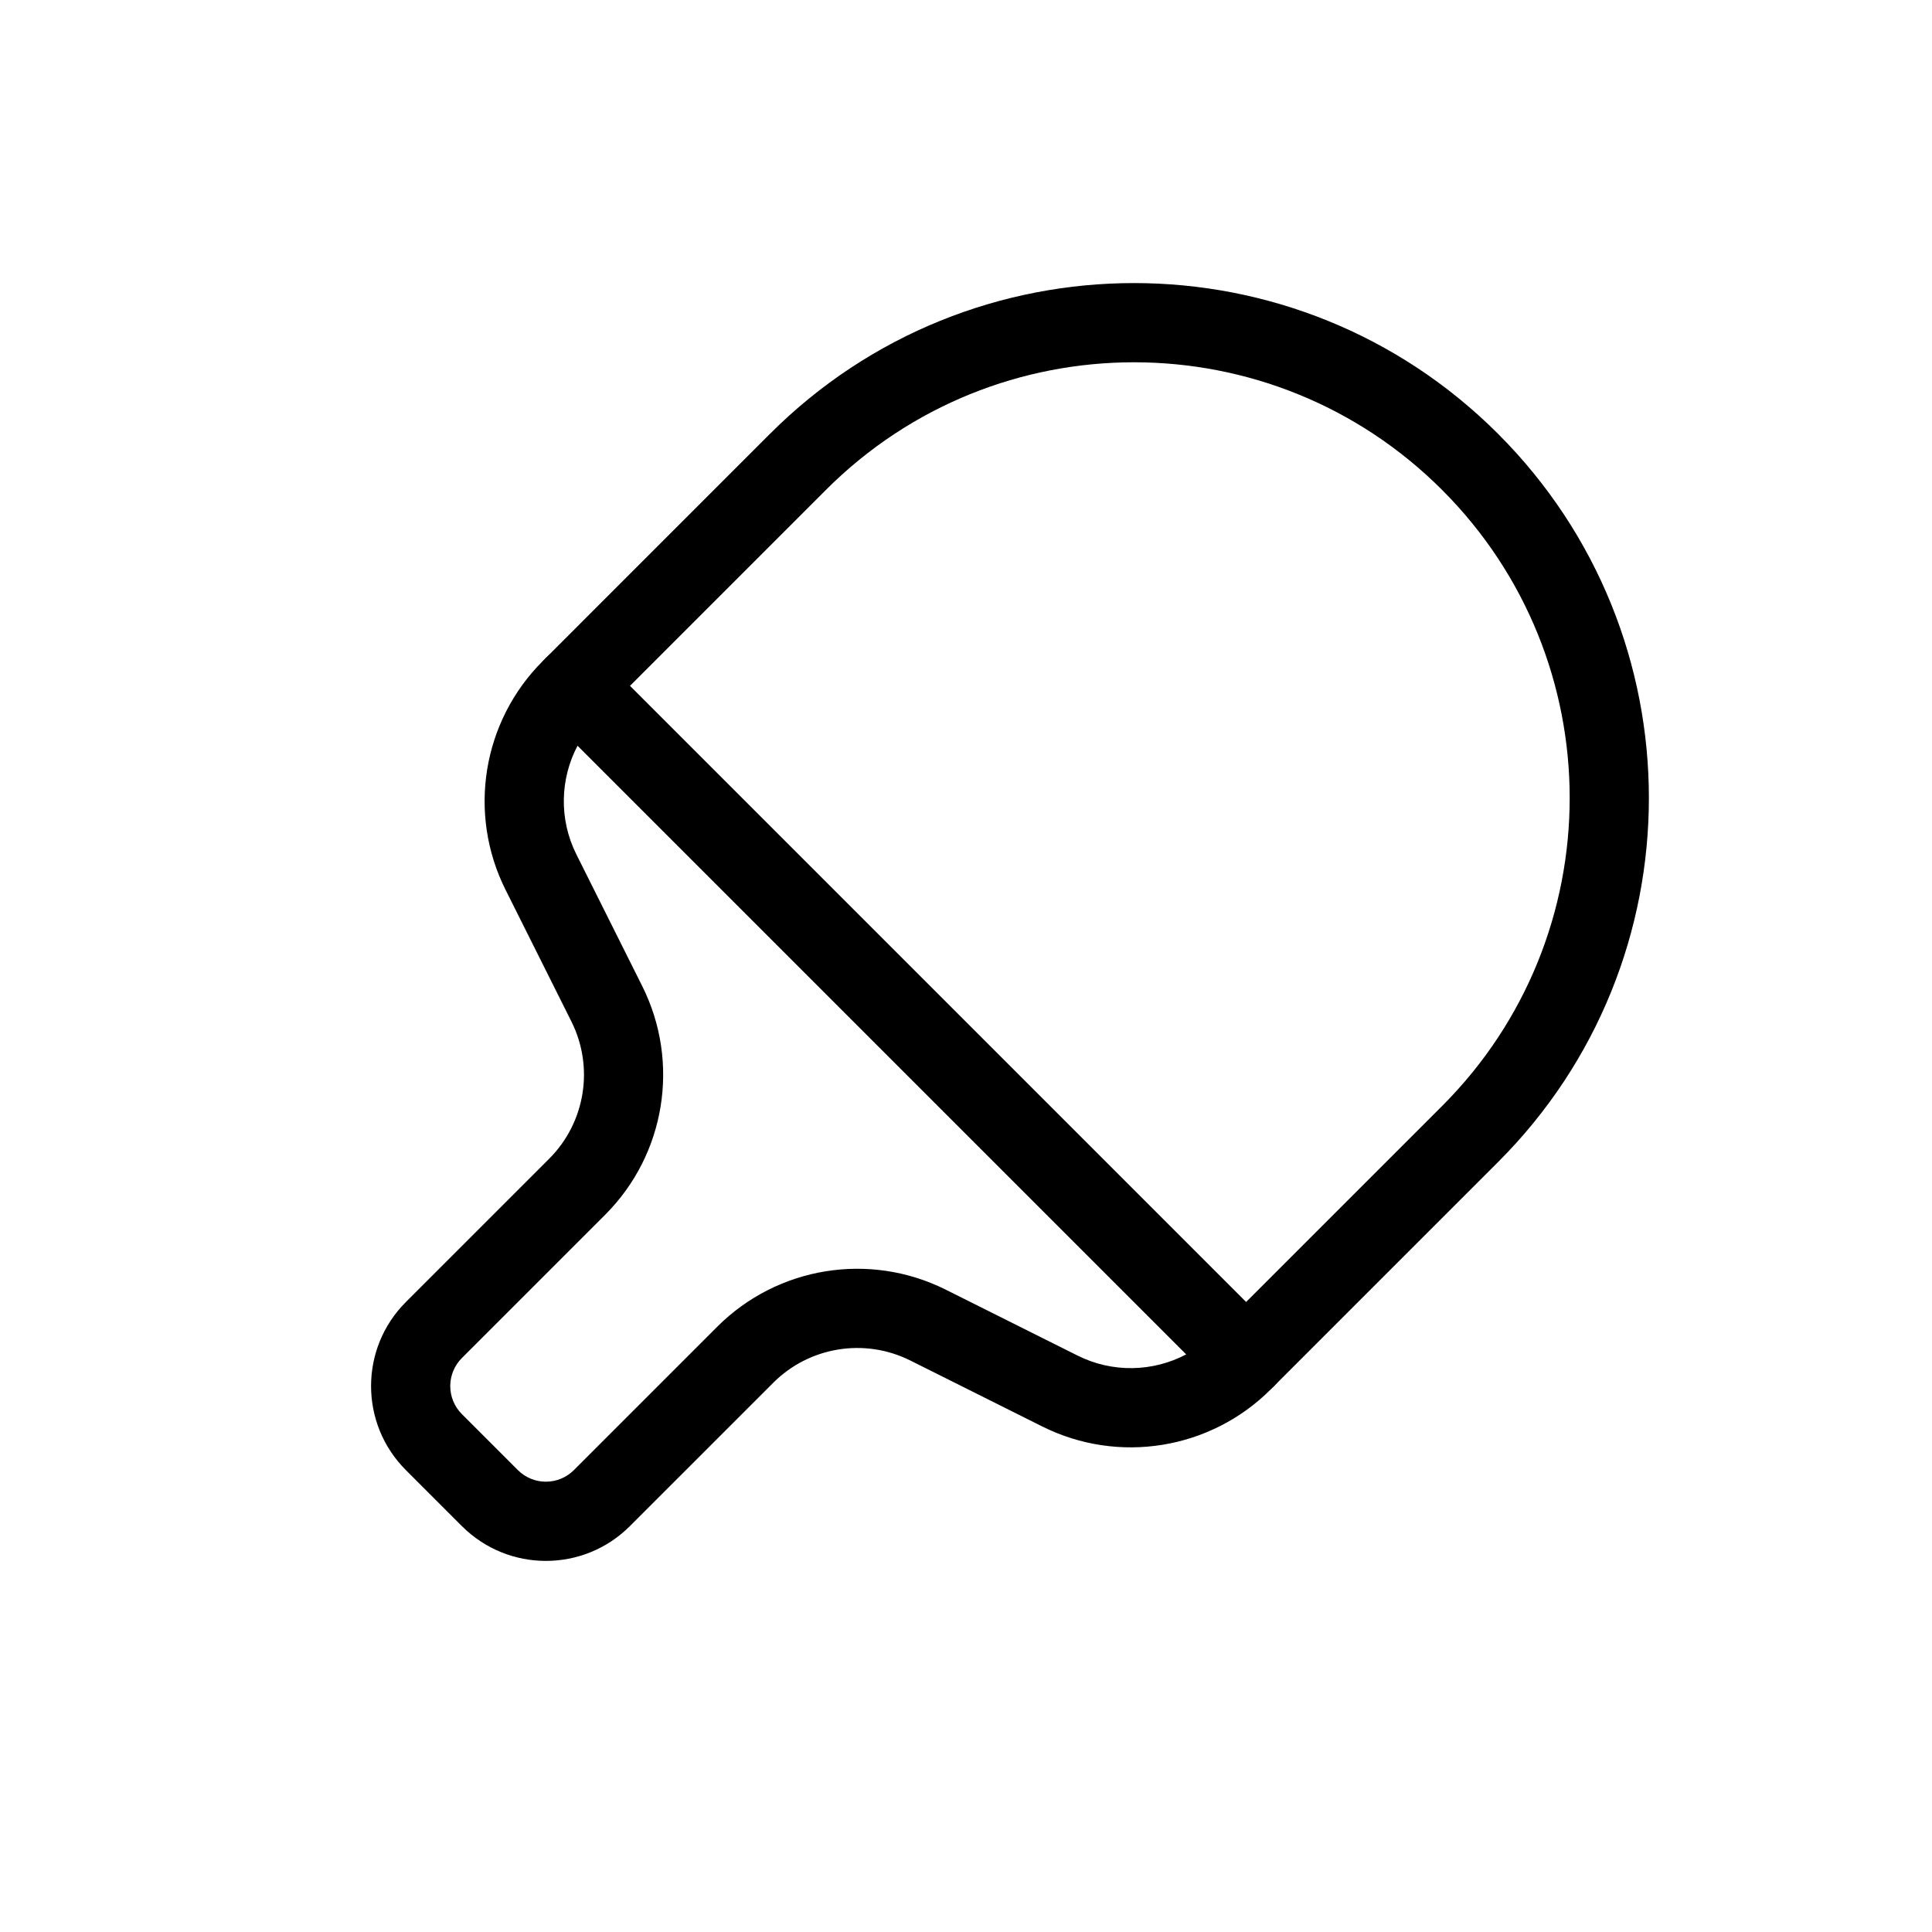
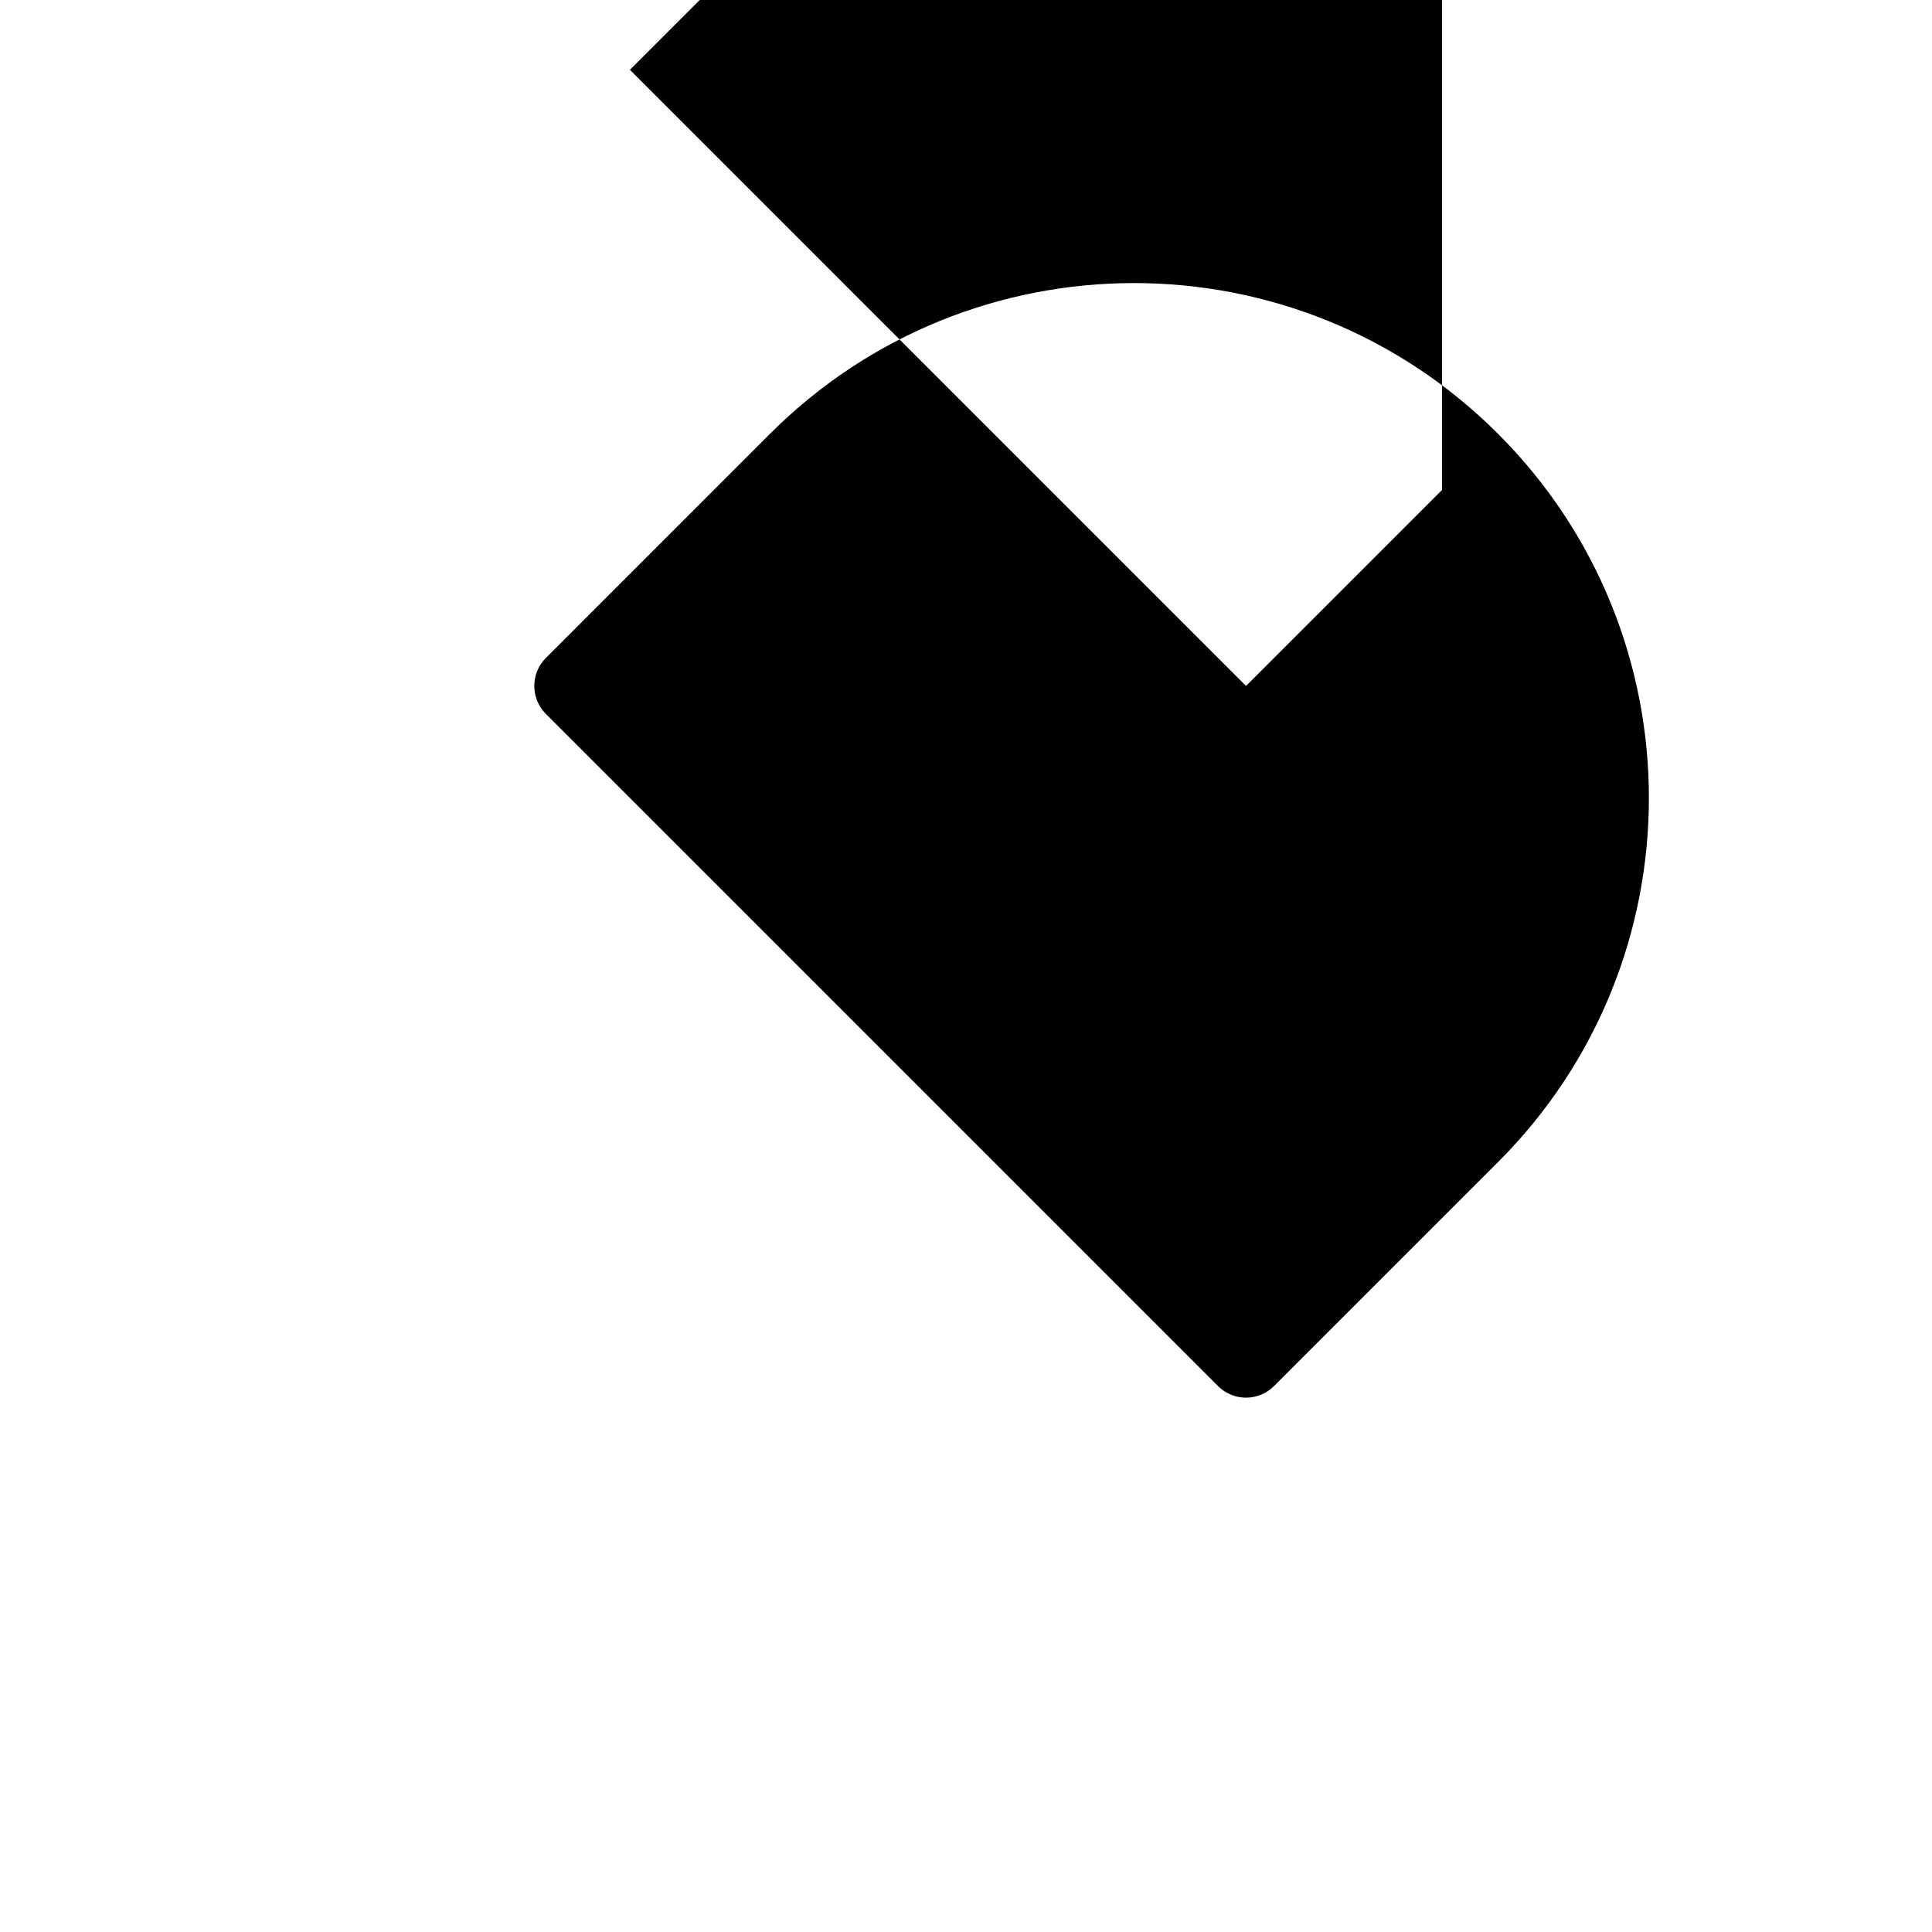
<svg xmlns="http://www.w3.org/2000/svg" fill="#000000" width="800px" height="800px" version="1.1" viewBox="144 144 512 512">
  <g fill-rule="evenodd">
-     <path d="m541.01 451.95c53.285-53.289 53.285-139.68 0-192.97-53.285-53.285-139.68-53.285-192.97 0l-59.371 59.375c-4.102 4.098-4.102 10.742 0 14.844l178.12 178.12c4.102 4.102 10.746 4.102 14.844 0zm-14.844-178.12c45.09 45.09 45.09 118.19 0 163.28l-51.953 51.949-163.28-163.28 51.949-51.953c45.09-45.09 118.19-45.09 163.28 0z" />
-     <path d="m481.63 511.32c4.098-4.098 4.098-10.742 0-14.844l-178.12-178.12c-4.098-4.102-10.742-4.102-14.844 0l-0.867 0.867c-15.973 15.973-19.934 40.375-9.828 60.578l17.465 34.93c6.059 12.125 3.684 26.766-5.898 36.348l-37.98 37.977c-12.297 12.297-12.297 32.234 0 44.535l14.844 14.84c12.297 12.301 32.234 12.301 44.531 0l37.98-37.977c9.582-9.582 24.223-11.961 36.344-5.898l34.934 17.465c20.203 10.102 44.605 6.144 60.578-9.828zm-23.25-8.406c-8.824 4.668-19.551 4.961-28.809 0.328l-34.93-17.465c-20.207-10.102-44.605-6.141-60.578 9.832l-37.98 37.98c-4.098 4.098-10.742 4.098-14.844 0l-14.844-14.844c-4.098-4.102-4.098-10.746 0-14.848l37.98-37.977c15.973-15.973 19.93-40.375 9.828-60.578l-17.465-34.93c-4.629-9.258-4.336-19.988 0.328-28.809z" />
+     <path d="m541.01 451.95c53.285-53.289 53.285-139.68 0-192.97-53.285-53.285-139.68-53.285-192.97 0l-59.371 59.375c-4.102 4.098-4.102 10.742 0 14.844l178.12 178.12c4.102 4.102 10.746 4.102 14.844 0zm-14.844-178.12l-51.953 51.949-163.28-163.28 51.949-51.953c45.09-45.09 118.19-45.09 163.28 0z" />
  </g>
</svg>